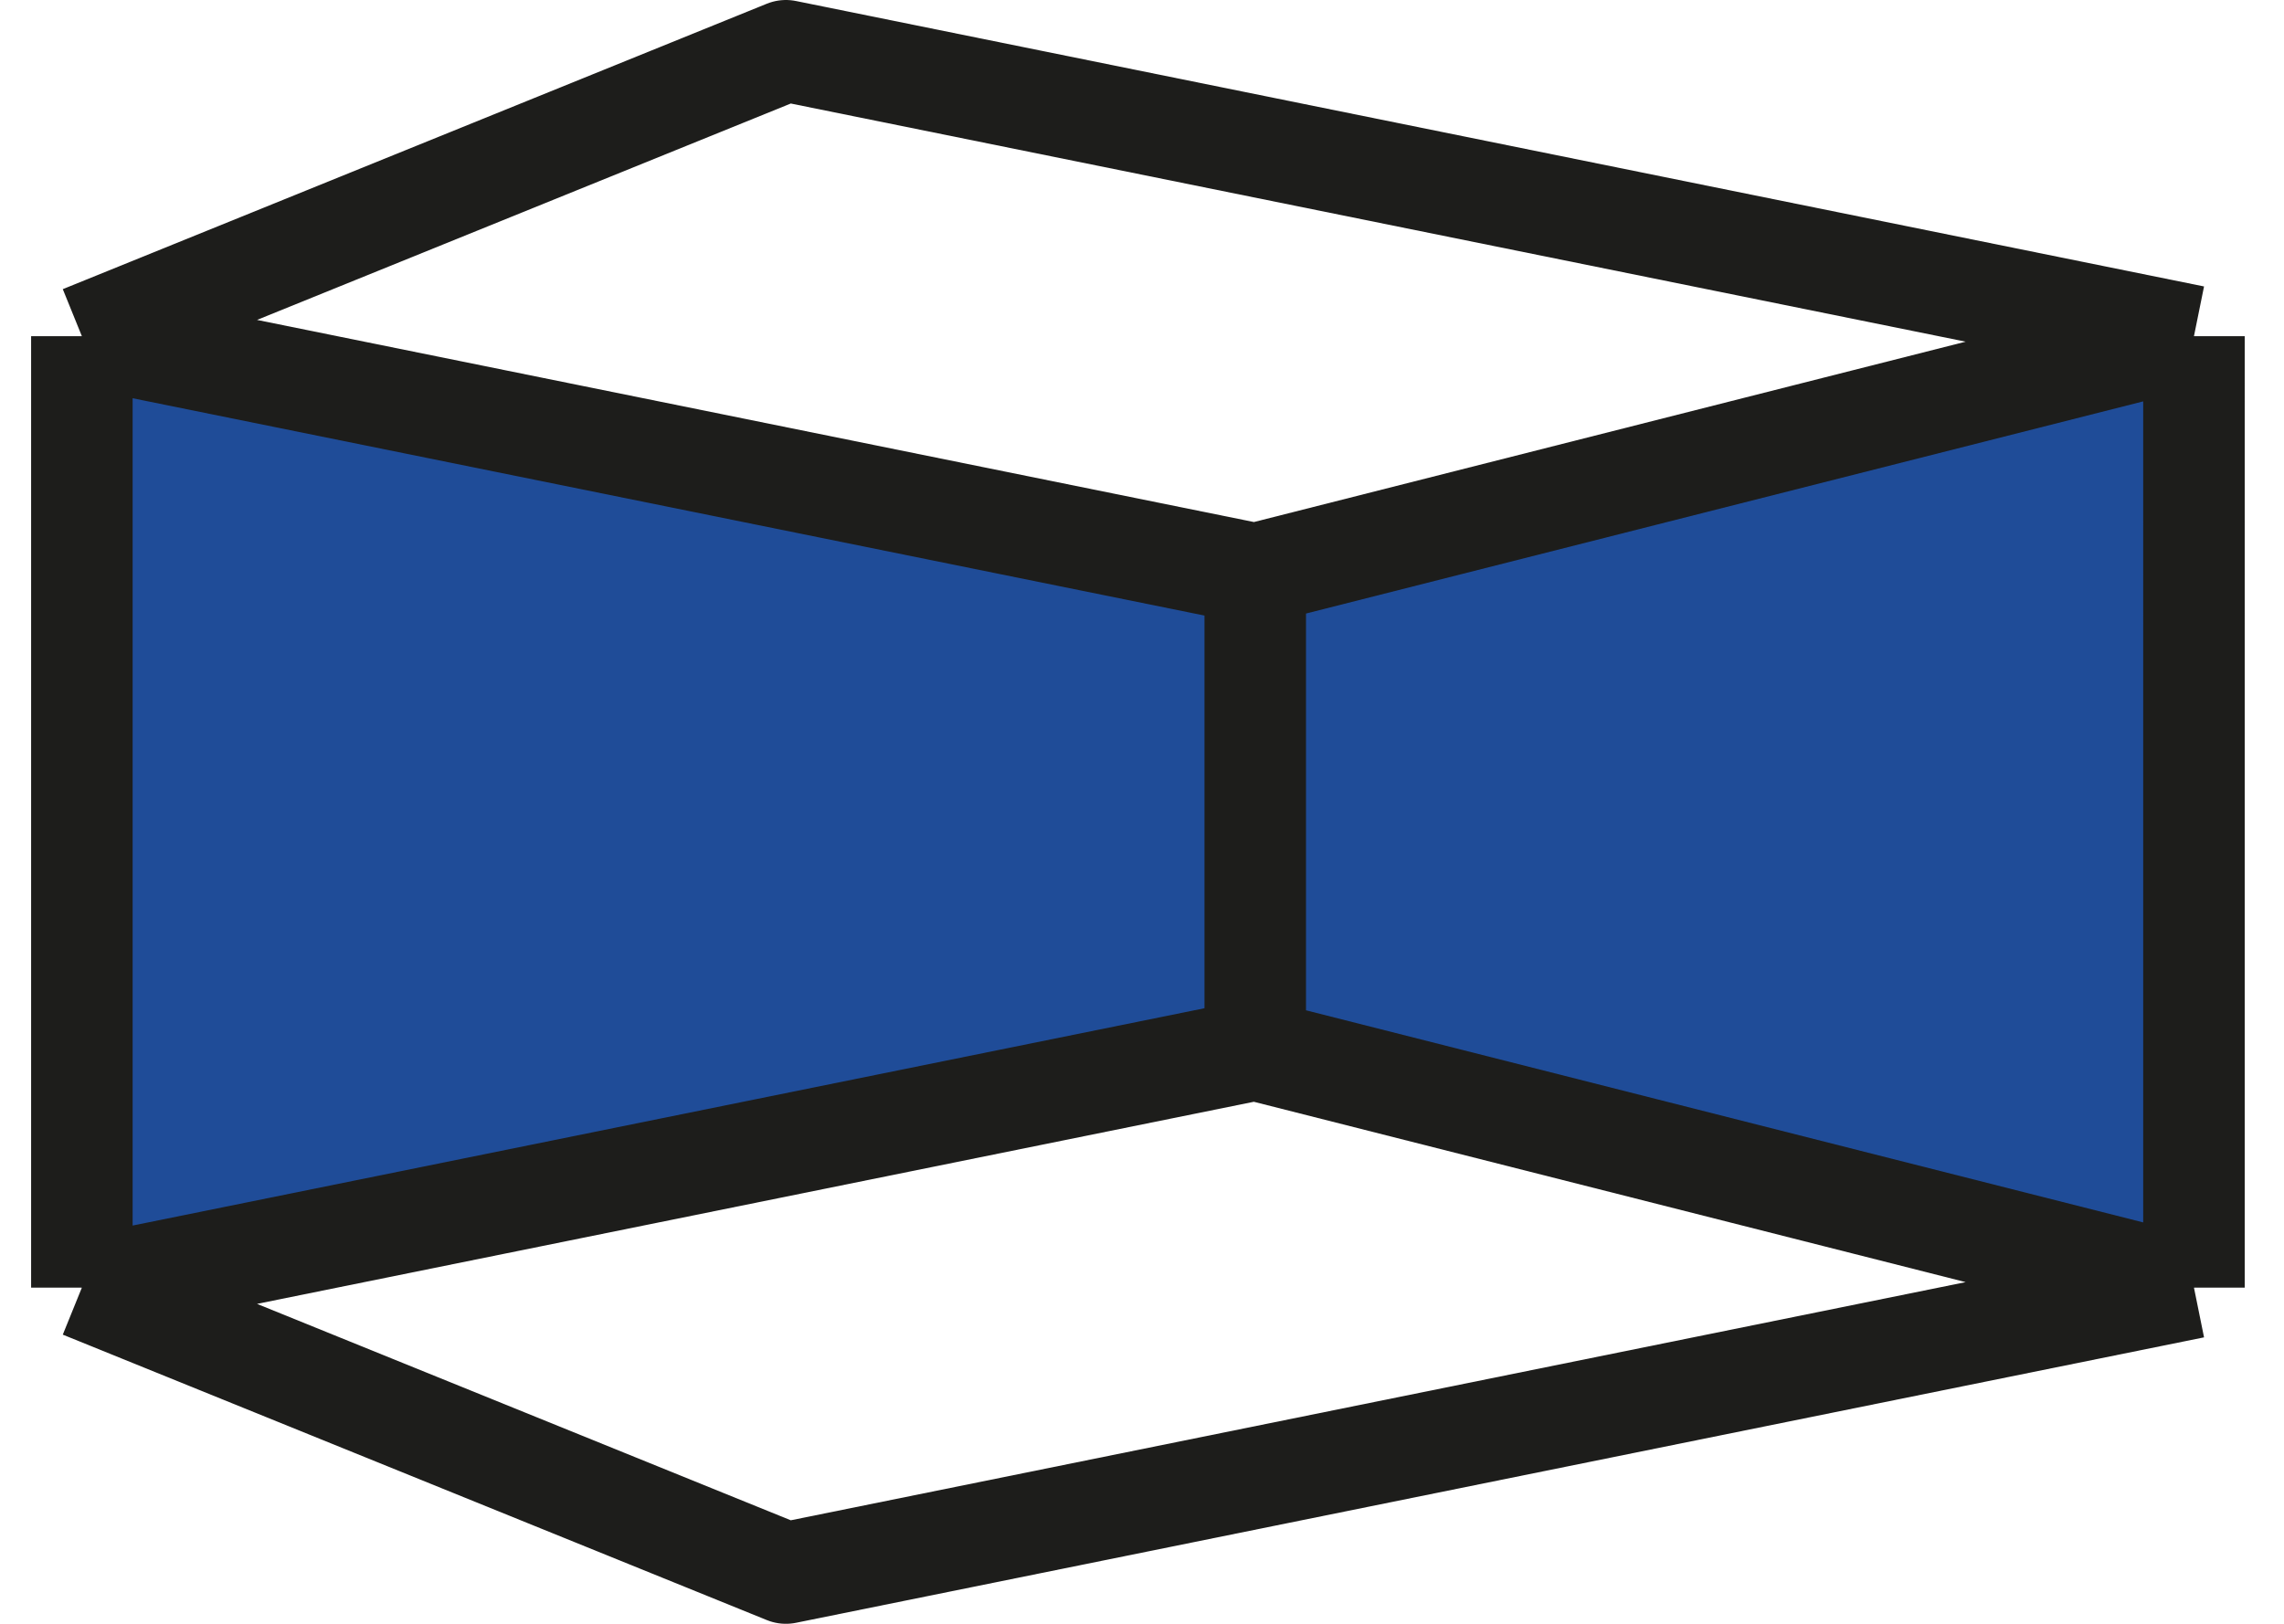
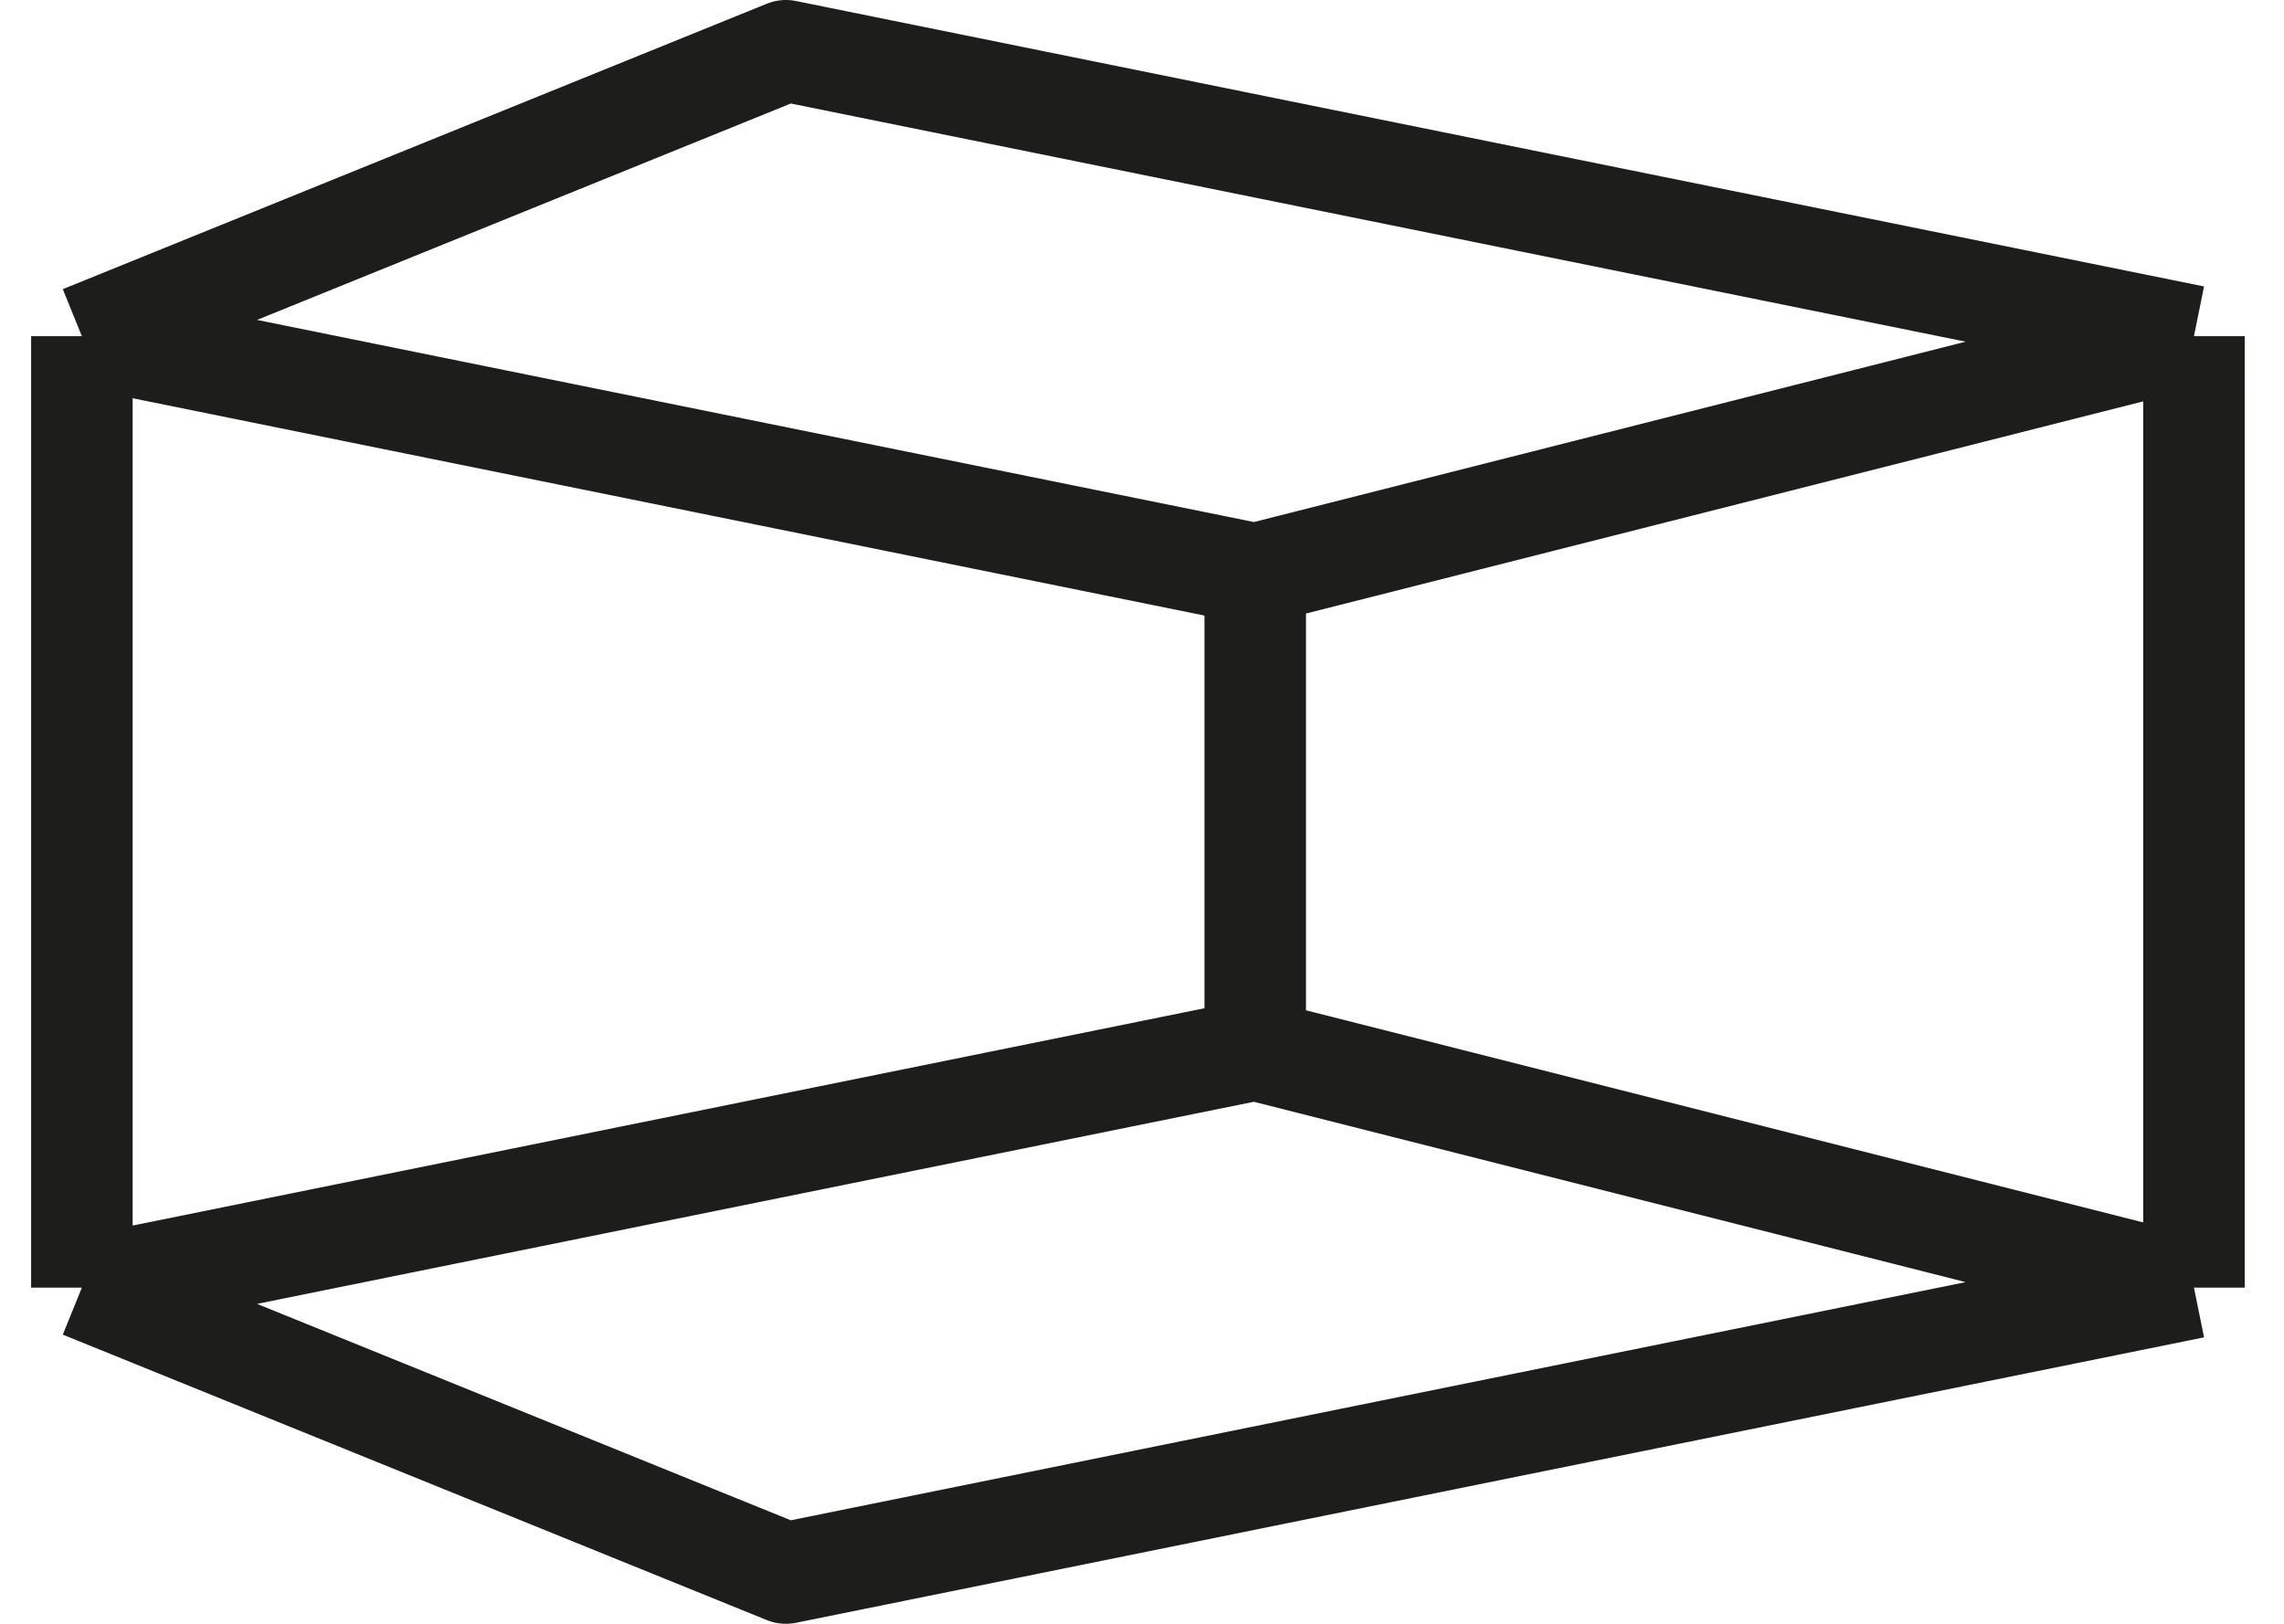
<svg xmlns="http://www.w3.org/2000/svg" width="45" height="32" fill="none">
-   <path d="M1.613 25.375l23.118-4.688v-9.375L1.613 6.625v18.75z" fill="#1F4C98" />
-   <path d="M24.731 20.688l18.495 4.687V6.625L24.73 11.313v9.374z" fill="#1F4C98" />
  <path d="M24.731 20.688l18.495 4.687M24.73 20.687L1.613 25.375m23.118-4.688v-9.375m18.495 14.063L15.484 31 1.613 25.375m41.613 0V6.625M1.613 25.375V6.625m41.613 0L15.484 1 1.613 6.625m41.613 0L24.73 11.313m0 0L1.613 6.625" stroke="#1D1D1B" stroke-width="2" stroke-linejoin="round" />
</svg>